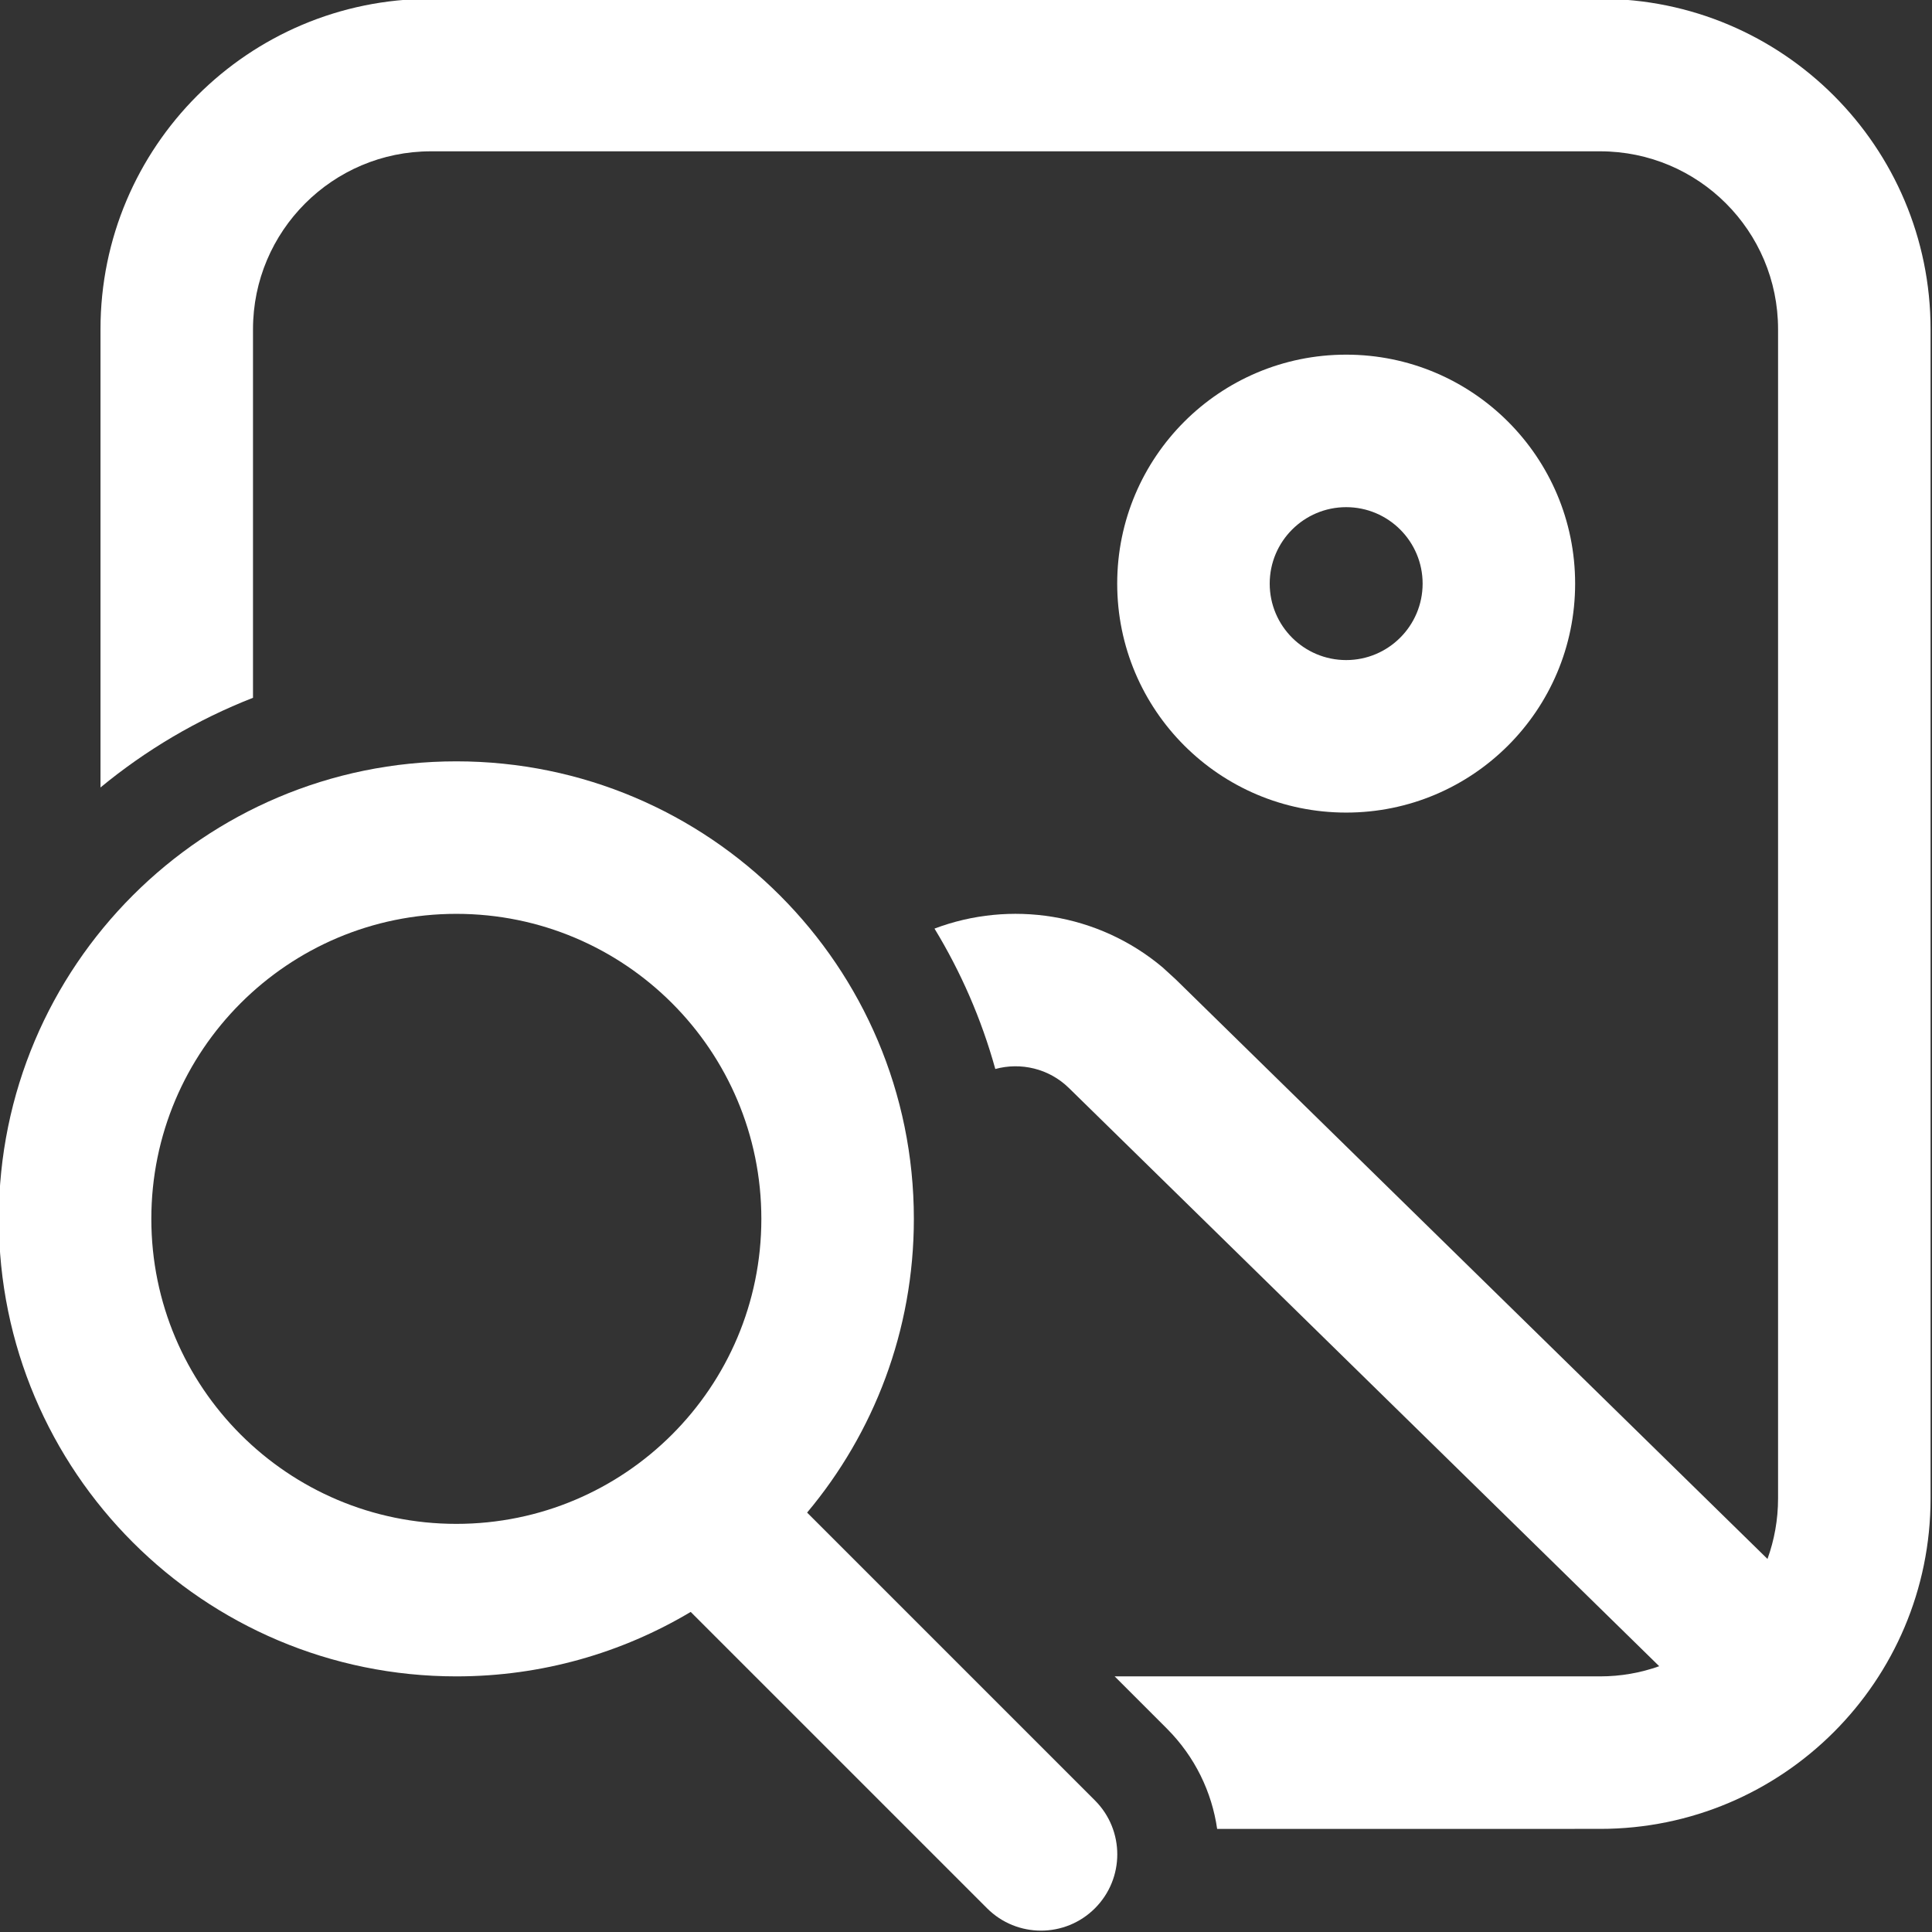
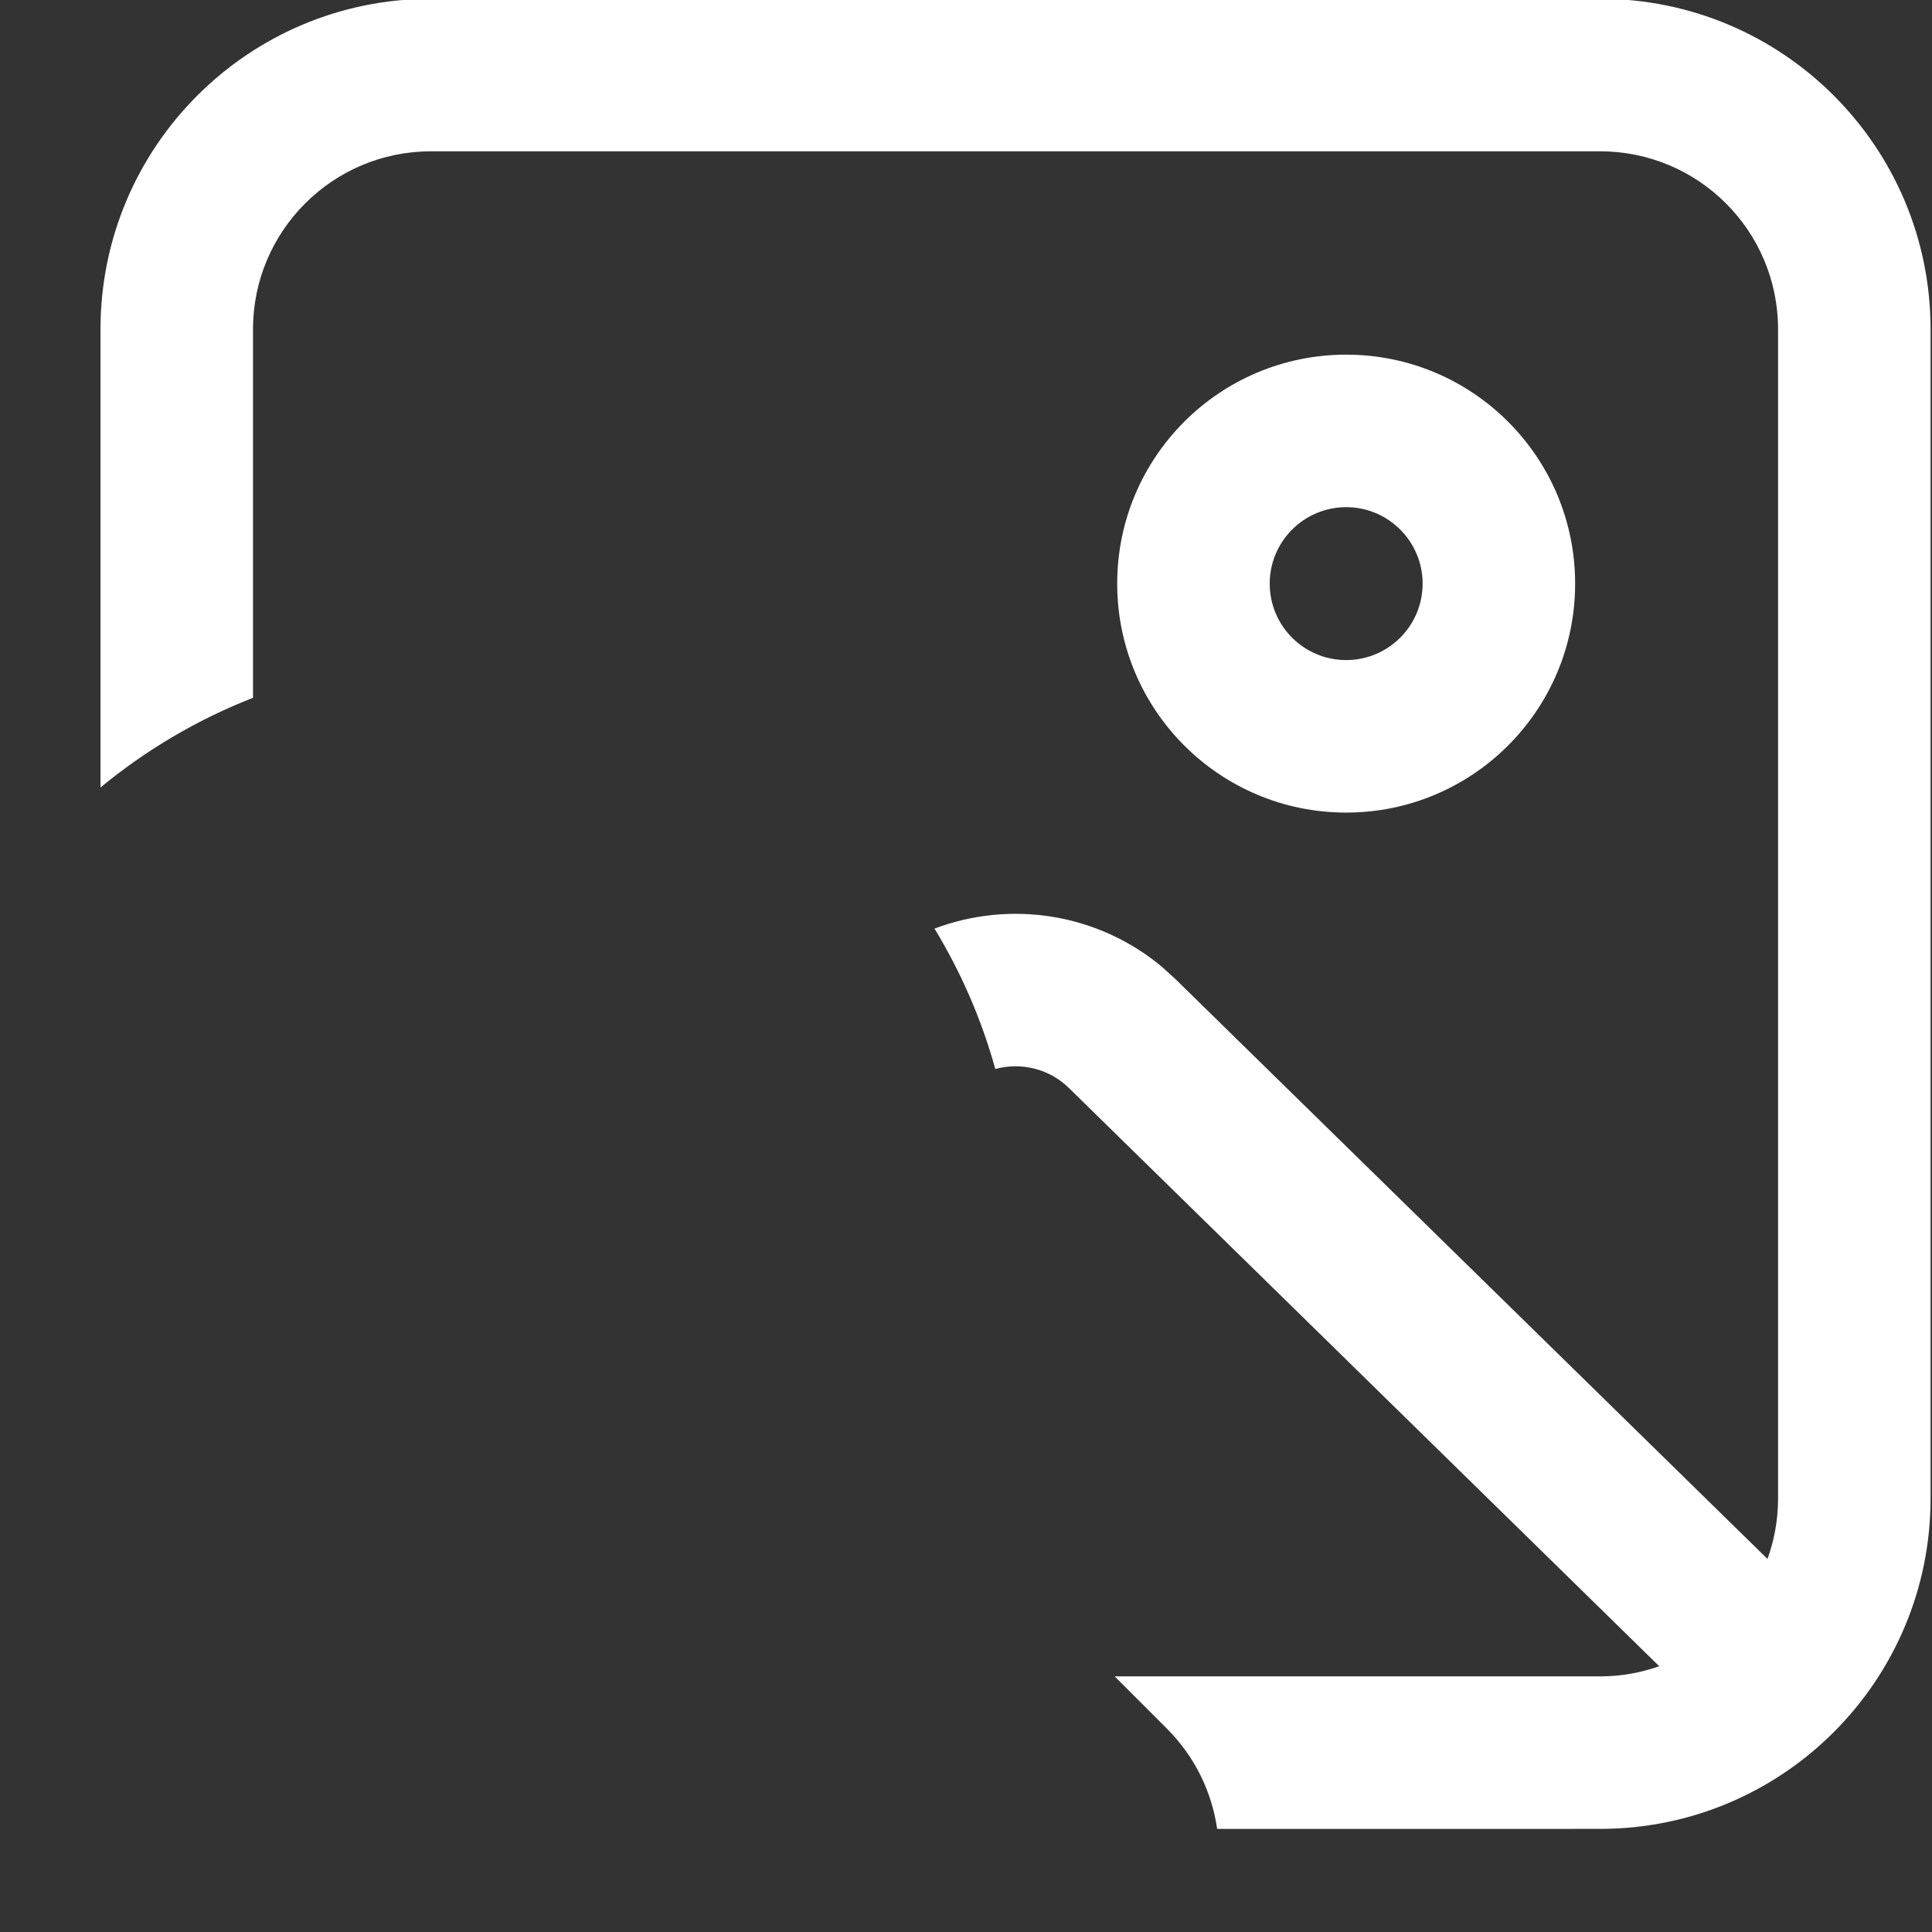
<svg xmlns="http://www.w3.org/2000/svg" width="50.807mm" height="50.807mm" viewBox="0 0 50.807 50.807" version="1.1" id="svg5" xml:space="preserve">
  <rect x="0" y="0" width="50.807" height="50.807" fill="#333333" stroke="none" />
  <defs id="defs2" />
  <g id="layer1" transform="translate(-45.943,-84.804)">
    <g id="g2076" transform="matrix(2.217,0,0,2.217,-170.527,-129.813)">
      <g style="fill:none" id="g1" transform="matrix(1.206,0,0,1.206,95.215,93.173)">
        <path d="M 21,6.25 C 21,4.455 19.545,3 17.75,3 H 6.25 C 4.455,3 3,4.455 3,6.25 v 4.507 C 3.446,10.389 3.952,10.089 4.5,9.875 V 6.25 C 4.5,5.284 5.284,4.5 6.25,4.5 h 11.5 c 0.967,0 1.75,0.783 1.75,1.75 v 11.5 c 0,0.209 -0.037,0.409 -0.104,0.595 l -5.822,-5.702 -0.128,-0.117 c -0.637,-0.535 -1.499,-0.662 -2.243,-0.381 0.259,0.426 0.462,0.89 0.598,1.381 0.249,-0.068 0.527,-0.006 0.724,0.187 l 5.806,5.687 C 18.149,19.465 17.953,19.5 17.75,19.5 h -4.775 l 0.513,0.513 c 0.278,0.278 0.443,0.626 0.495,0.987 H 17.75 C 19.545,21 21,19.545 21,17.75 Z" fill="#212121" id="path1" style="fill:#ffffff;fill-opacity:1" />
        <path d="M 17.504,8.752 C 17.504,7.508 16.496,6.5 15.252,6.5 14.008,6.5 13,7.508 13,8.752 c 0,1.244 1.008,2.252 2.252,2.252 1.244,0 2.252,-1.008 2.252,-2.252 z m -3.004,0 C 14.5,8.337 14.837,8 15.252,8 c 0.415,0 0.752,0.337 0.752,0.752 0,0.415 -0.337,0.752 -0.752,0.752 C 14.837,9.504 14.5,9.168 14.5,8.752 Z" fill="#212121" id="path2" style="fill:#ffffff;fill-opacity:1" />
-         <path d="M 9.95,17.889 C 10.605,17.108 11,16.1 11,15 11,12.515 8.985,10.5 6.5,10.5 4.015,10.5 2,12.515 2,15 c 0,2.485 2.015,4.5 4.5,4.5 0.842,0 1.631,-0.232 2.305,-0.634 l 2.915,2.915 c 0.293,0.293 0.768,0.293 1.061,0 0.293,-0.293 0.293,-0.768 0,-1.061 z M 6.5,18 c -1.657,0 -3,-1.343 -3,-3 0,-1.657 1.343,-3 3,-3 1.657,0 3,1.343 3,3 0,1.657 -1.343,3 -3,3 z" fill="#212121" id="path3" style="fill:#ffffff;fill-opacity:1" />
      </g>
    </g>
  </g>
</svg>